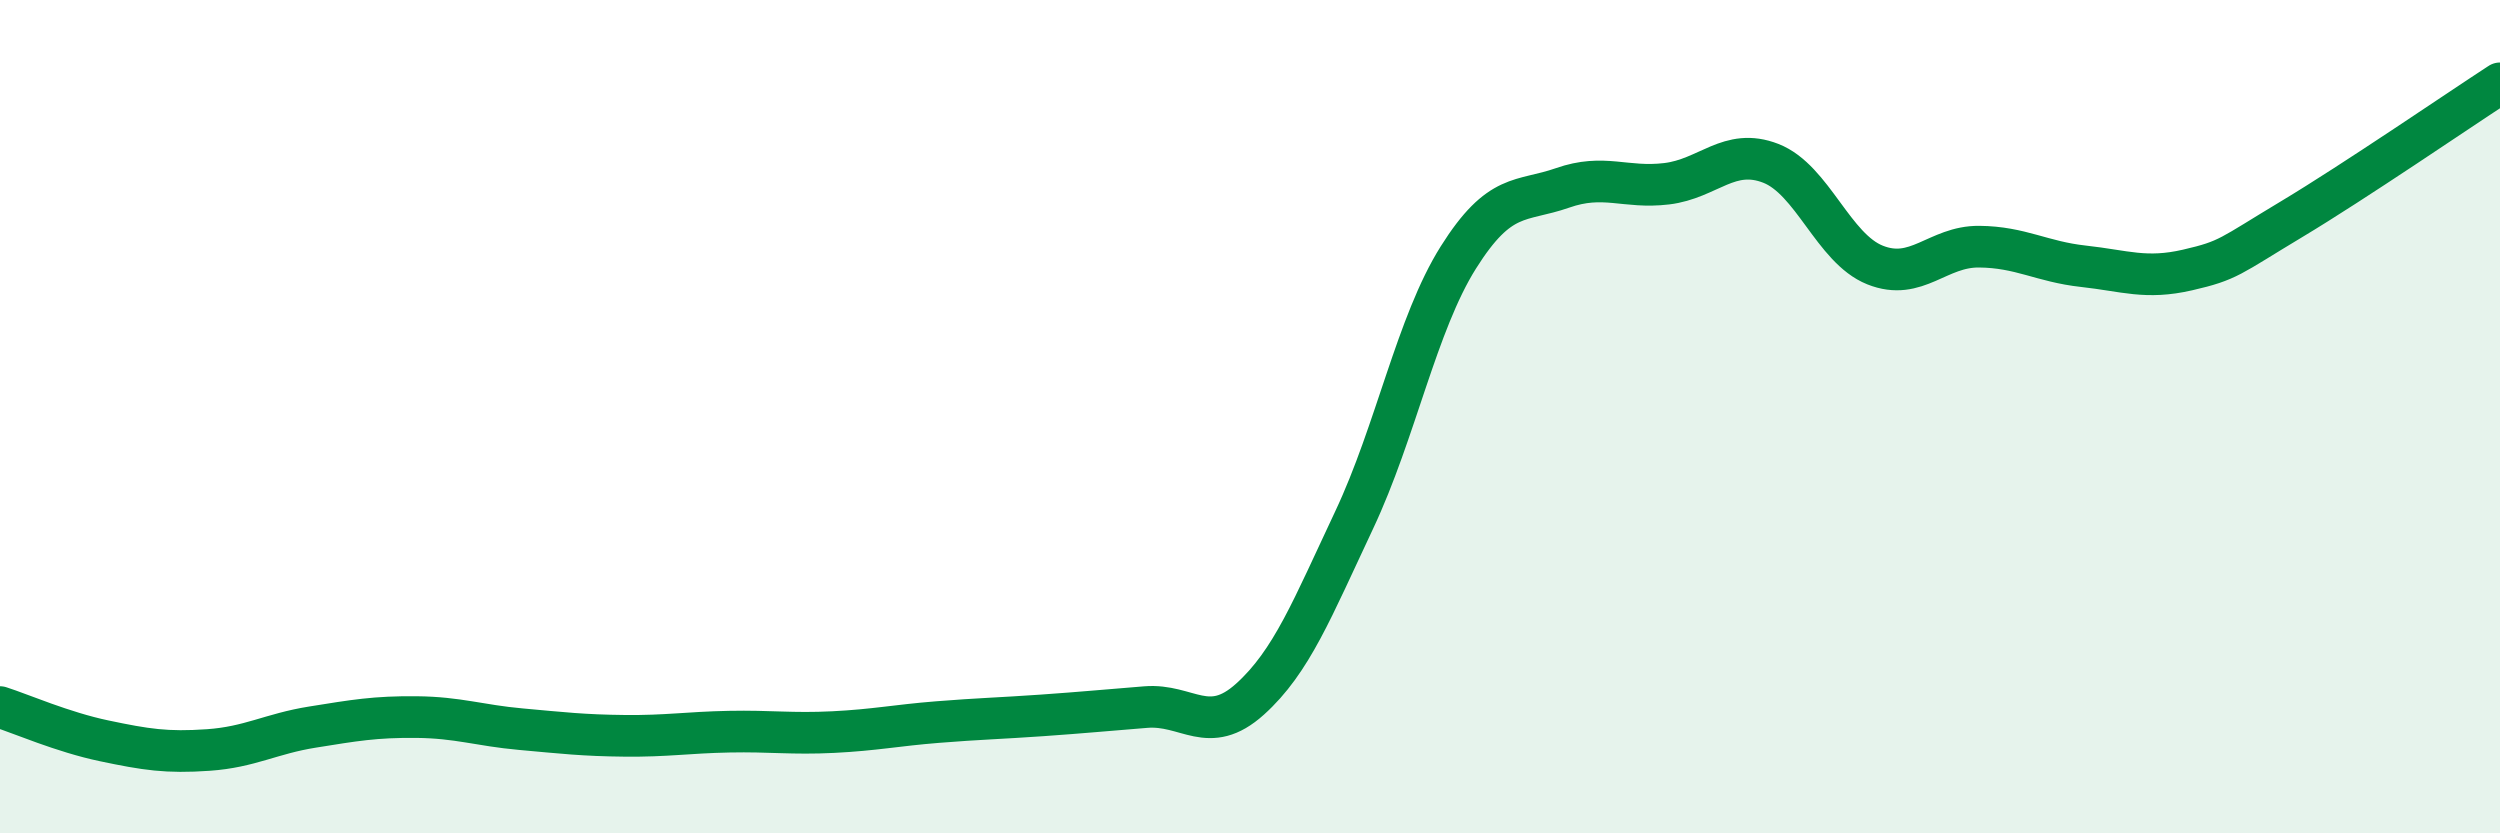
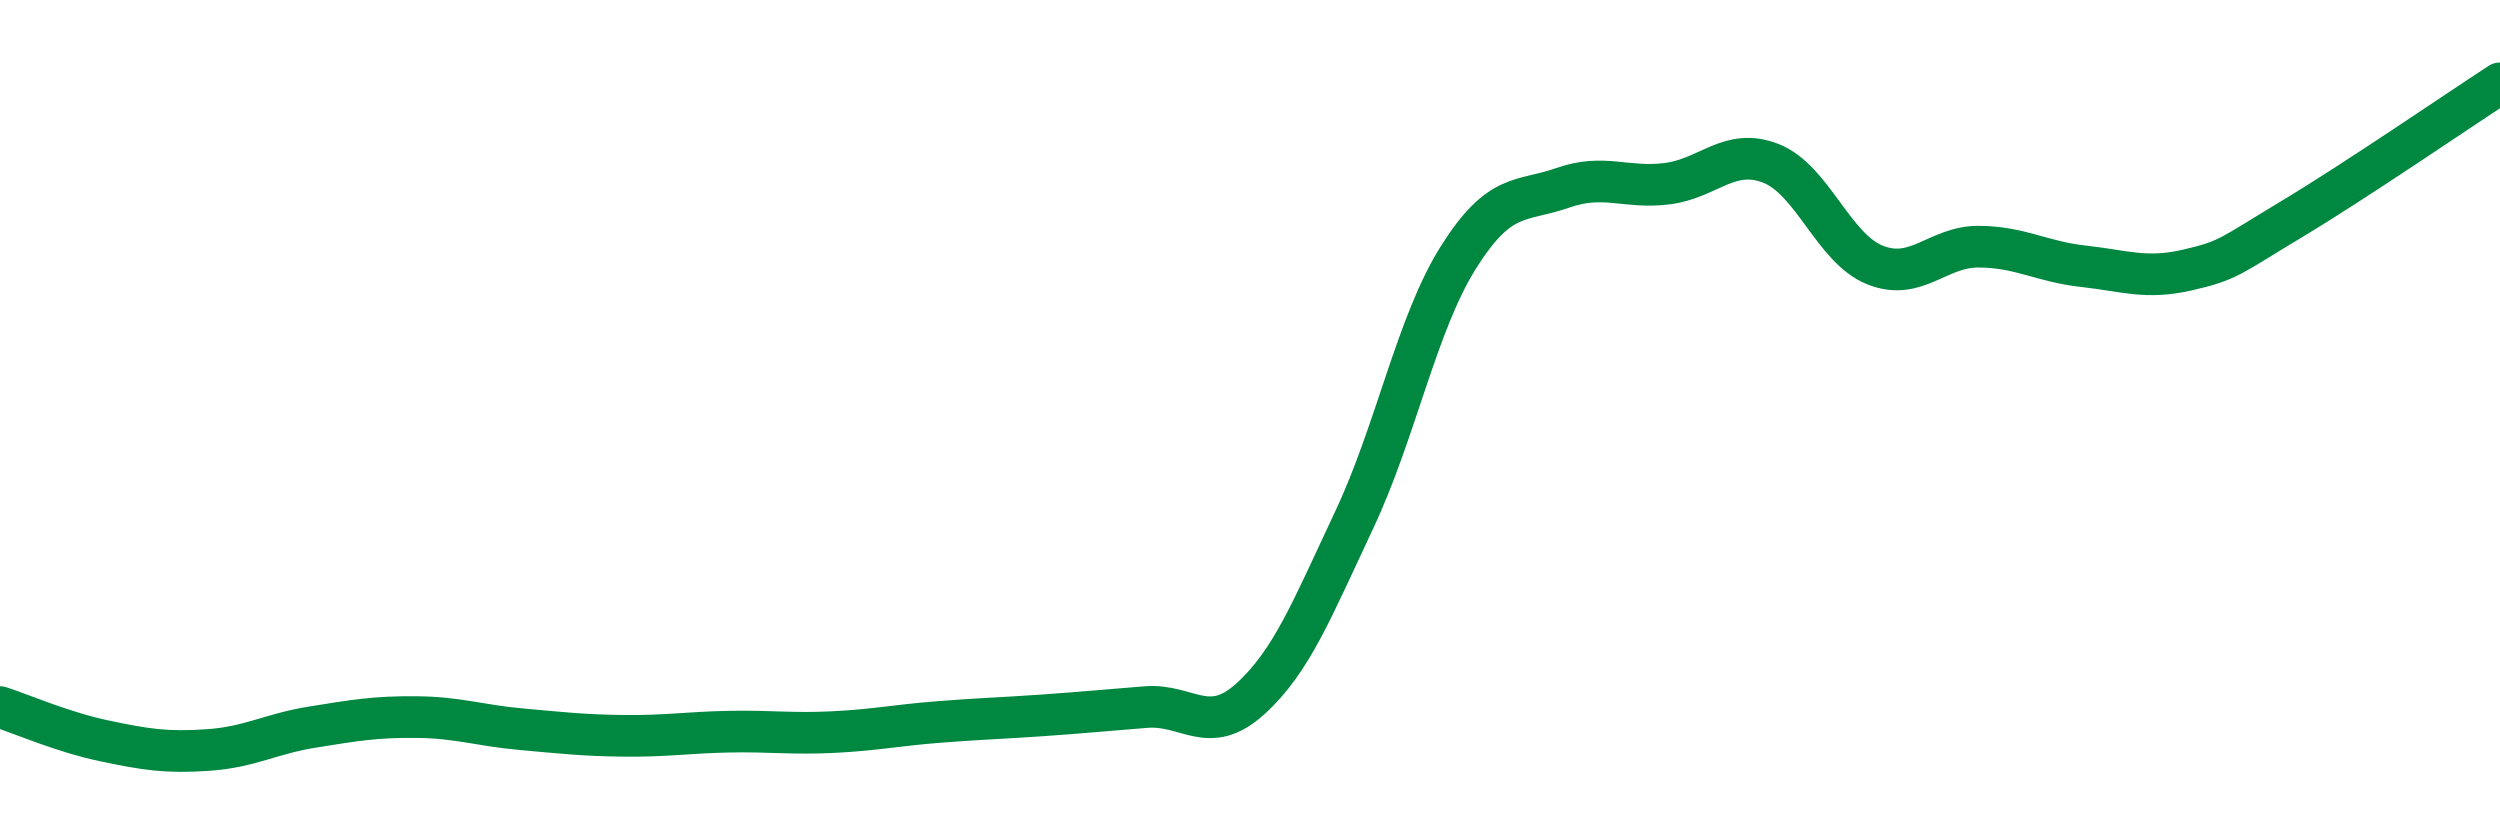
<svg xmlns="http://www.w3.org/2000/svg" width="60" height="20" viewBox="0 0 60 20">
-   <path d="M 0,16.97 C 0.5,17.13 1.5,17.57 2.5,17.78 C 3.5,17.99 4,18.07 5,18 C 6,17.93 6.5,17.61 7.5,17.45 C 8.5,17.29 9,17.2 10,17.21 C 11,17.22 11.5,17.41 12.5,17.5 C 13.5,17.59 14,17.65 15,17.66 C 16,17.67 16.5,17.58 17.5,17.56 C 18.5,17.54 19,17.62 20,17.57 C 21,17.52 21.5,17.41 22.5,17.33 C 23.5,17.25 24,17.24 25,17.17 C 26,17.1 26.5,17.05 27.5,16.97 C 28.5,16.89 29,17.68 30,16.78 C 31,15.88 31.5,14.6 32.5,12.48 C 33.5,10.36 34,7.77 35,6.18 C 36,4.59 36.5,4.86 37.5,4.51 C 38.5,4.16 39,4.53 40,4.41 C 41,4.29 41.5,3.53 42.5,3.92 C 43.5,4.31 44,5.96 45,6.36 C 46,6.76 46.5,5.91 47.5,5.92 C 48.5,5.93 49,6.28 50,6.39 C 51,6.5 51.5,6.71 52.5,6.48 C 53.5,6.25 53.5,6.16 55,5.26 C 56.5,4.36 59,2.65 60,2L60 20L0 20Z" fill="#008740" opacity="0.1" stroke-linecap="round" stroke-linejoin="round" />
  <path d="M 0,16.97 C 0.5,17.13 1.5,17.57 2.5,17.78 C 3.5,17.99 4,18.07 5,18 C 6,17.93 6.5,17.61 7.5,17.45 C 8.5,17.29 9,17.2 10,17.21 C 11,17.22 11.5,17.41 12.5,17.5 C 13.5,17.59 14,17.65 15,17.66 C 16,17.67 16.5,17.58 17.5,17.56 C 18.5,17.54 19,17.62 20,17.57 C 21,17.52 21.5,17.41 22.5,17.33 C 23.5,17.25 24,17.24 25,17.17 C 26,17.1 26.5,17.05 27.5,16.97 C 28.5,16.89 29,17.68 30,16.78 C 31,15.88 31.5,14.6 32.5,12.48 C 33.5,10.36 34,7.77 35,6.18 C 36,4.59 36.5,4.86 37.5,4.51 C 38.5,4.16 39,4.53 40,4.41 C 41,4.29 41.5,3.53 42.5,3.92 C 43.5,4.31 44,5.96 45,6.36 C 46,6.76 46.5,5.91 47.5,5.92 C 48.5,5.93 49,6.28 50,6.39 C 51,6.5 51.5,6.71 52.5,6.48 C 53.5,6.25 53.5,6.16 55,5.26 C 56.5,4.36 59,2.65 60,2" stroke="#008740" stroke-width="1" fill="none" stroke-linecap="round" stroke-linejoin="round" />
</svg>